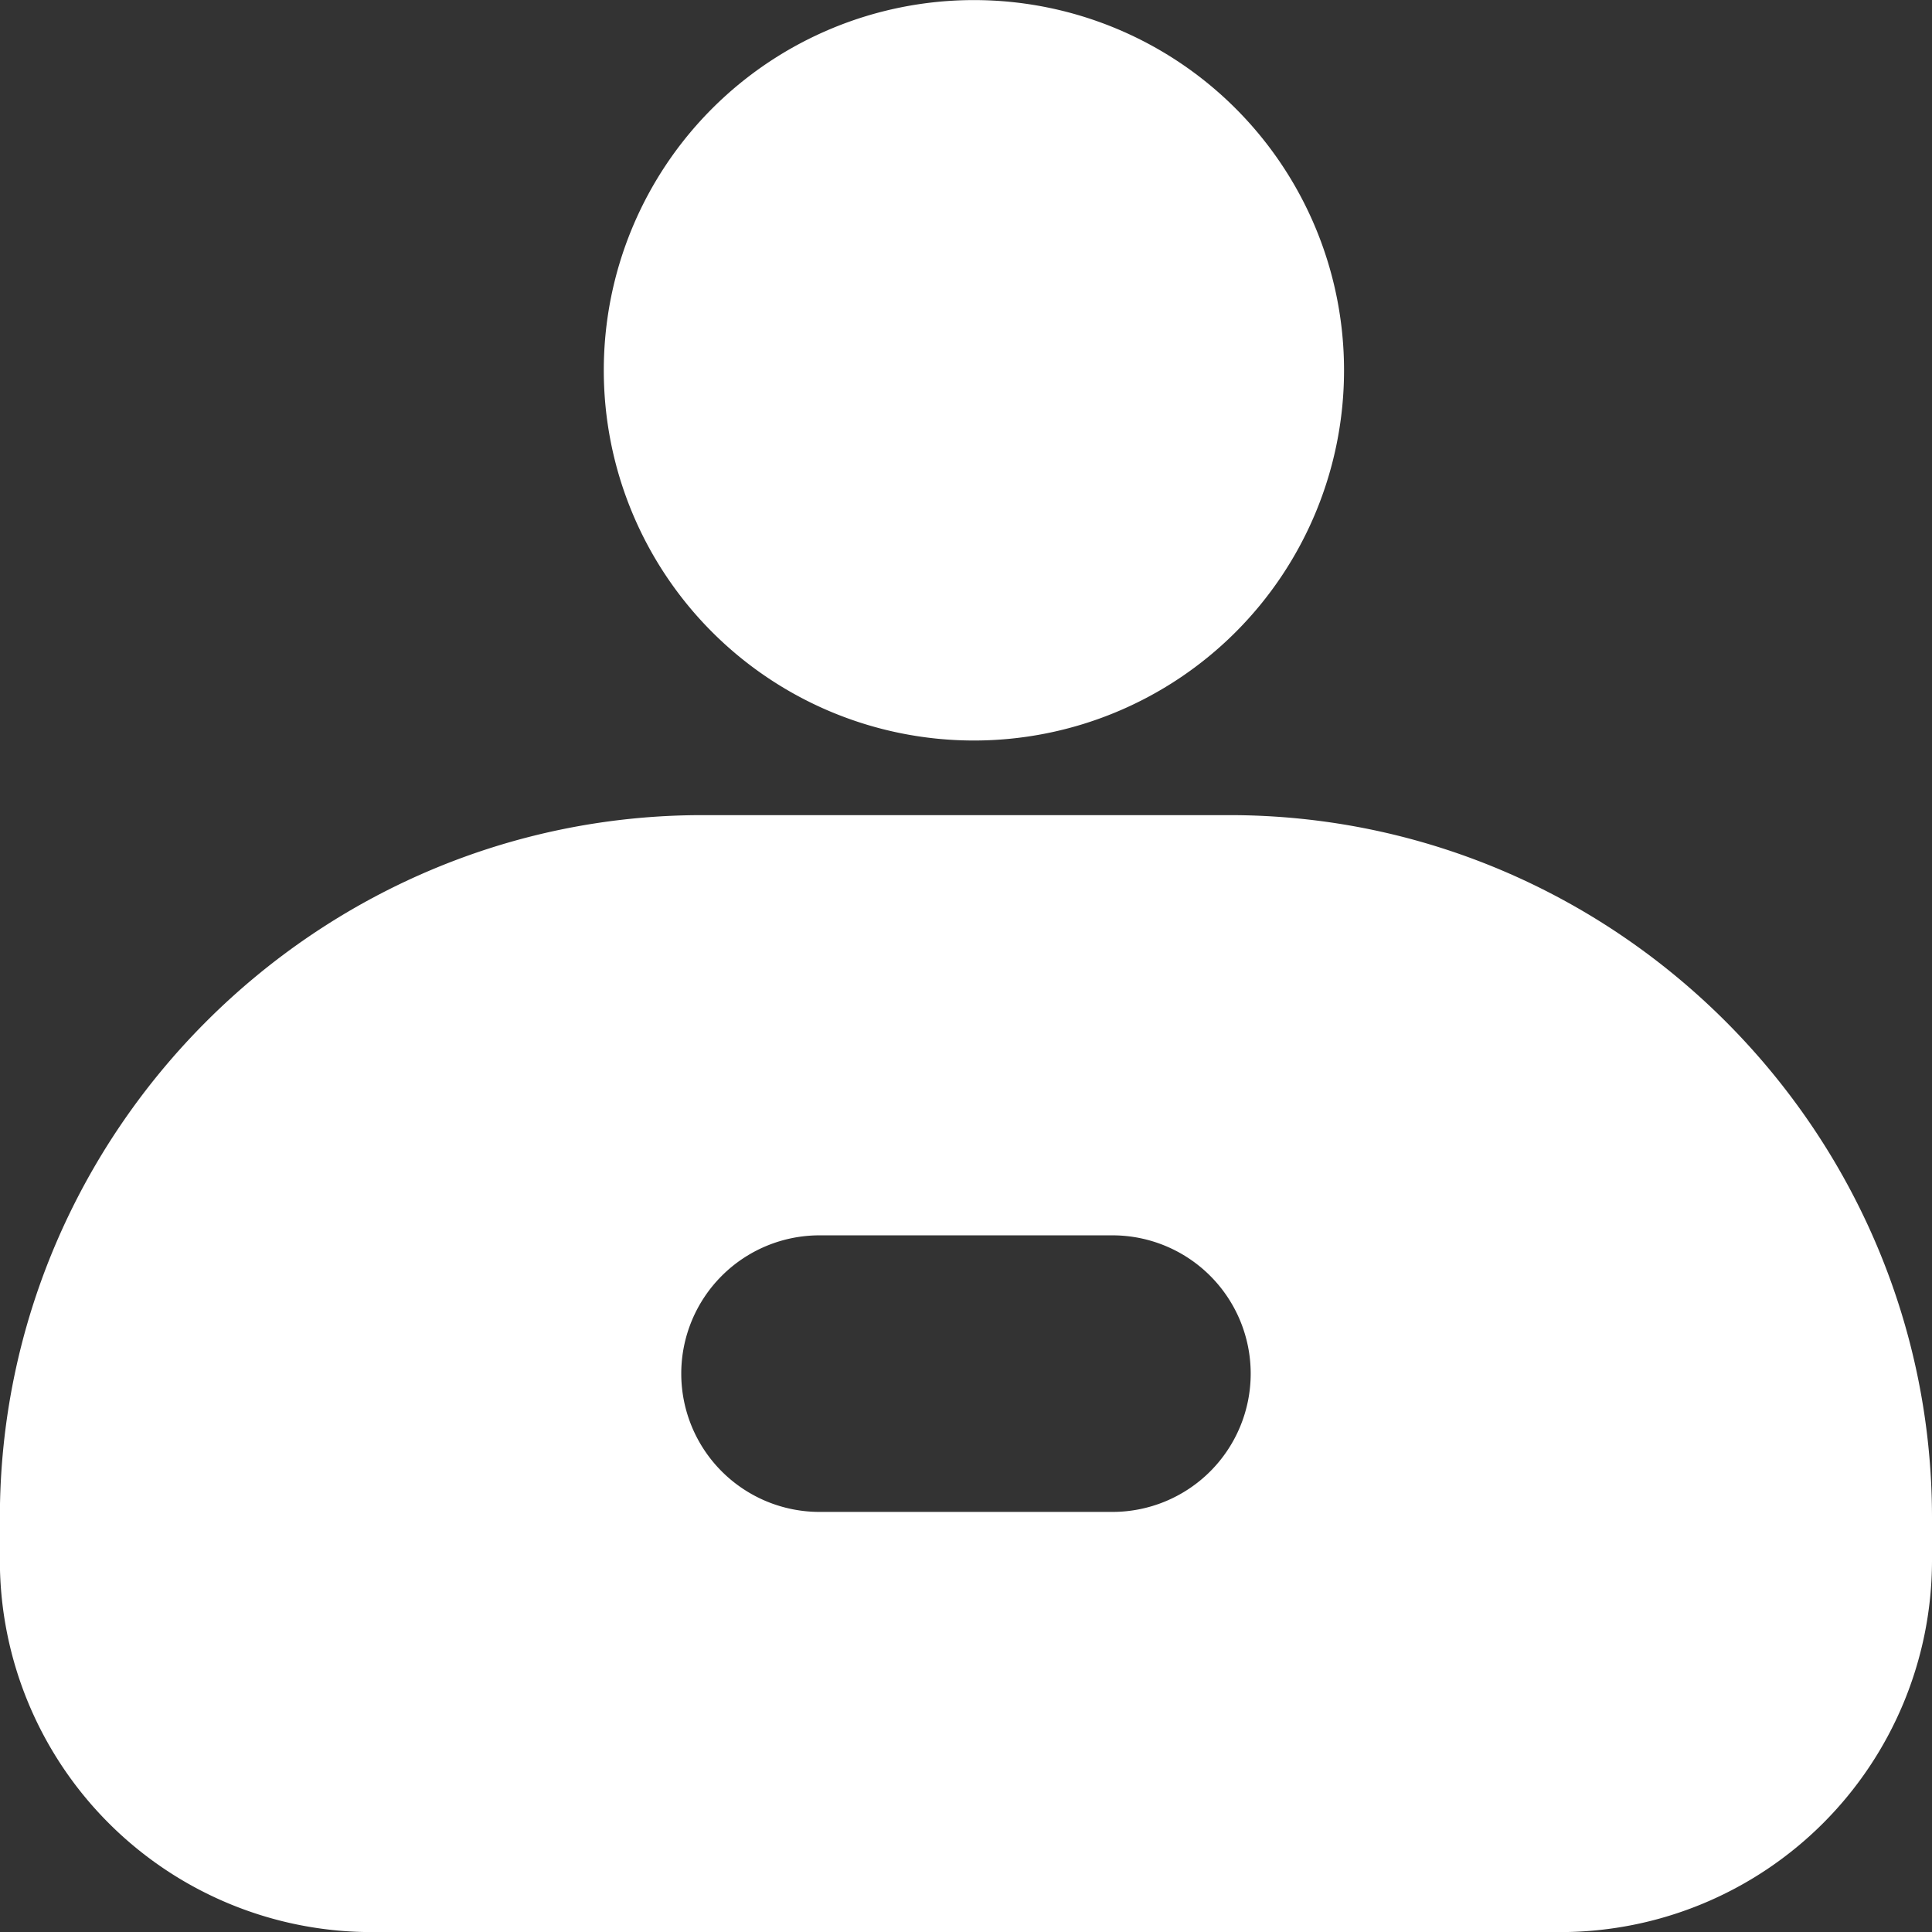
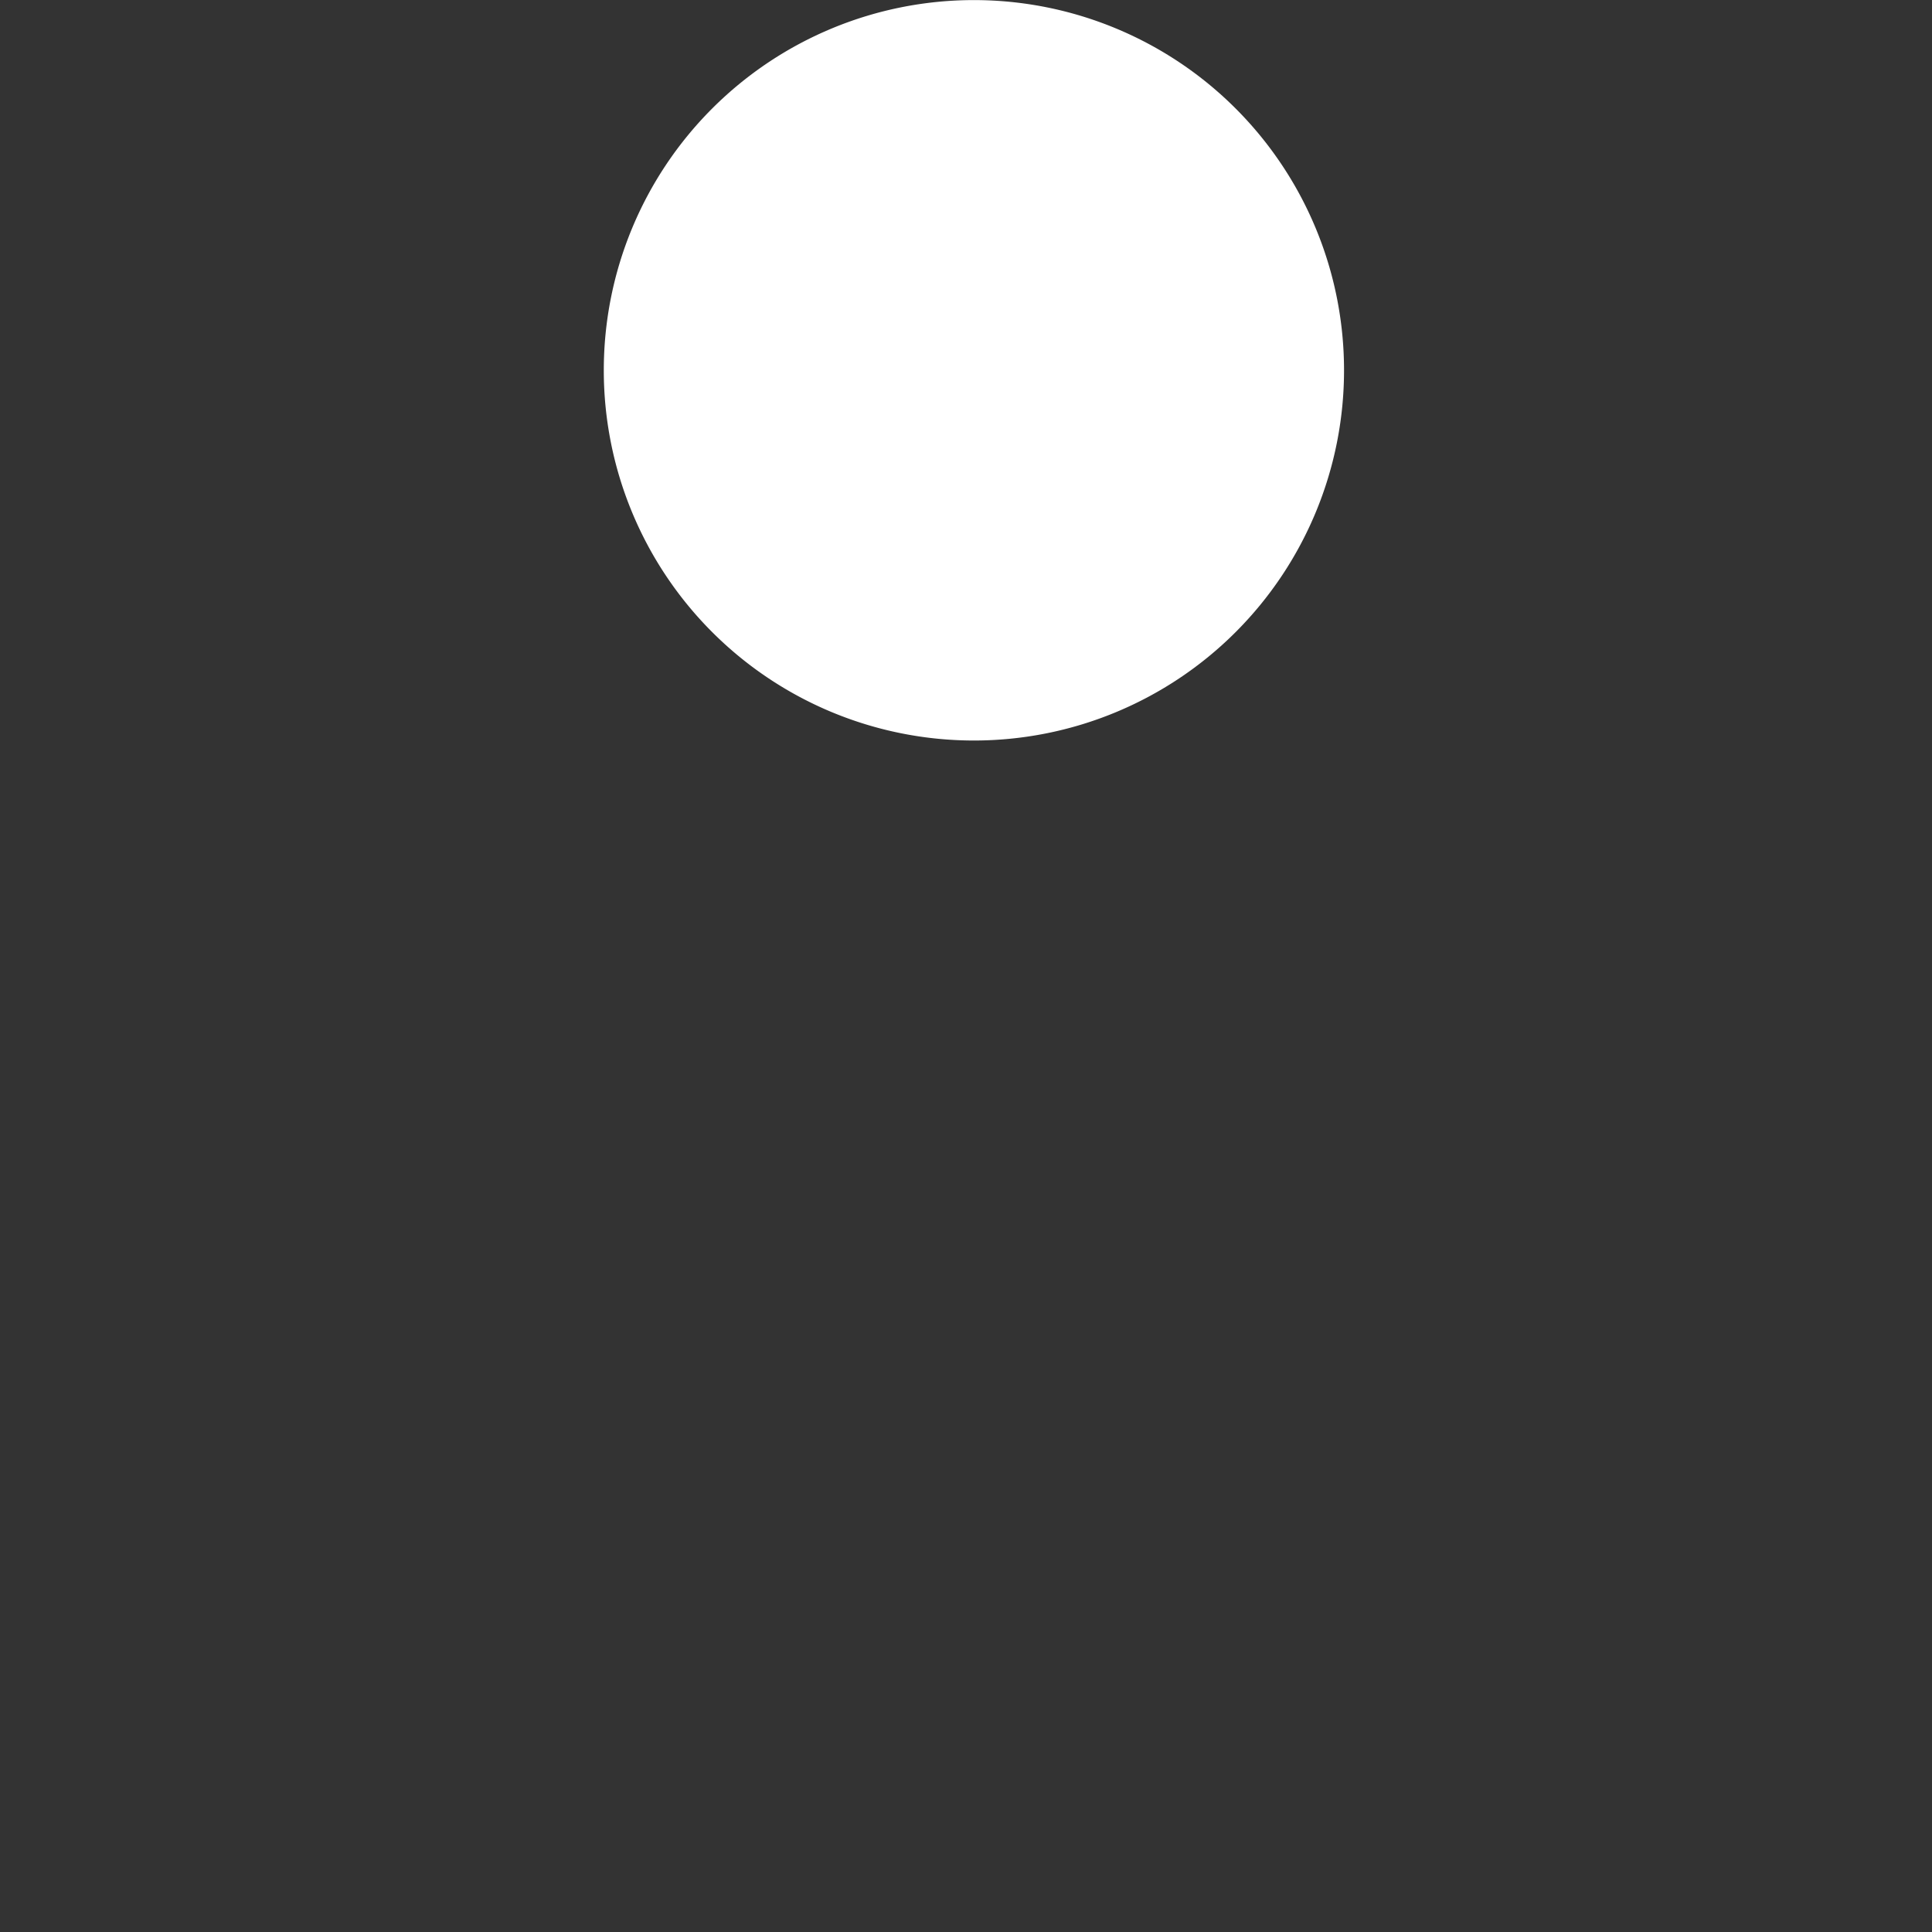
<svg xmlns="http://www.w3.org/2000/svg" id="图层_1" data-name="图层 1" viewBox="0 0 450.43 450.45">
  <rect x="0" y="0" width="450.43" height="450.45" fill="#333333" stroke="none" />
  <defs>
    <style>.cls-1{fill:#fff;}</style>
  </defs>
-   <path class="cls-1" d="M361.86,227.49H239c-90.08,0-163.8,73.71-163.8,163.8v10.19a86.68,86.68,0,0,0,86.42,86.42H439.24a86.68,86.68,0,0,0,86.42-86.42V391.29C525.66,301.2,452,227.49,361.86,227.49ZM334.58,389.94H266.3a32.24,32.24,0,0,1,0-64.48h68.28a32.24,32.24,0,0,1,0,64.48Z" transform="translate(-75.23 -37.45)" />
  <path class="cls-1" d="M216,123.76a86.29,86.29,0,1,0,172.58.09v-.09a86.29,86.29,0,1,0-172.58,0v0Z" transform="translate(-75.23 -37.45)" />
</svg>